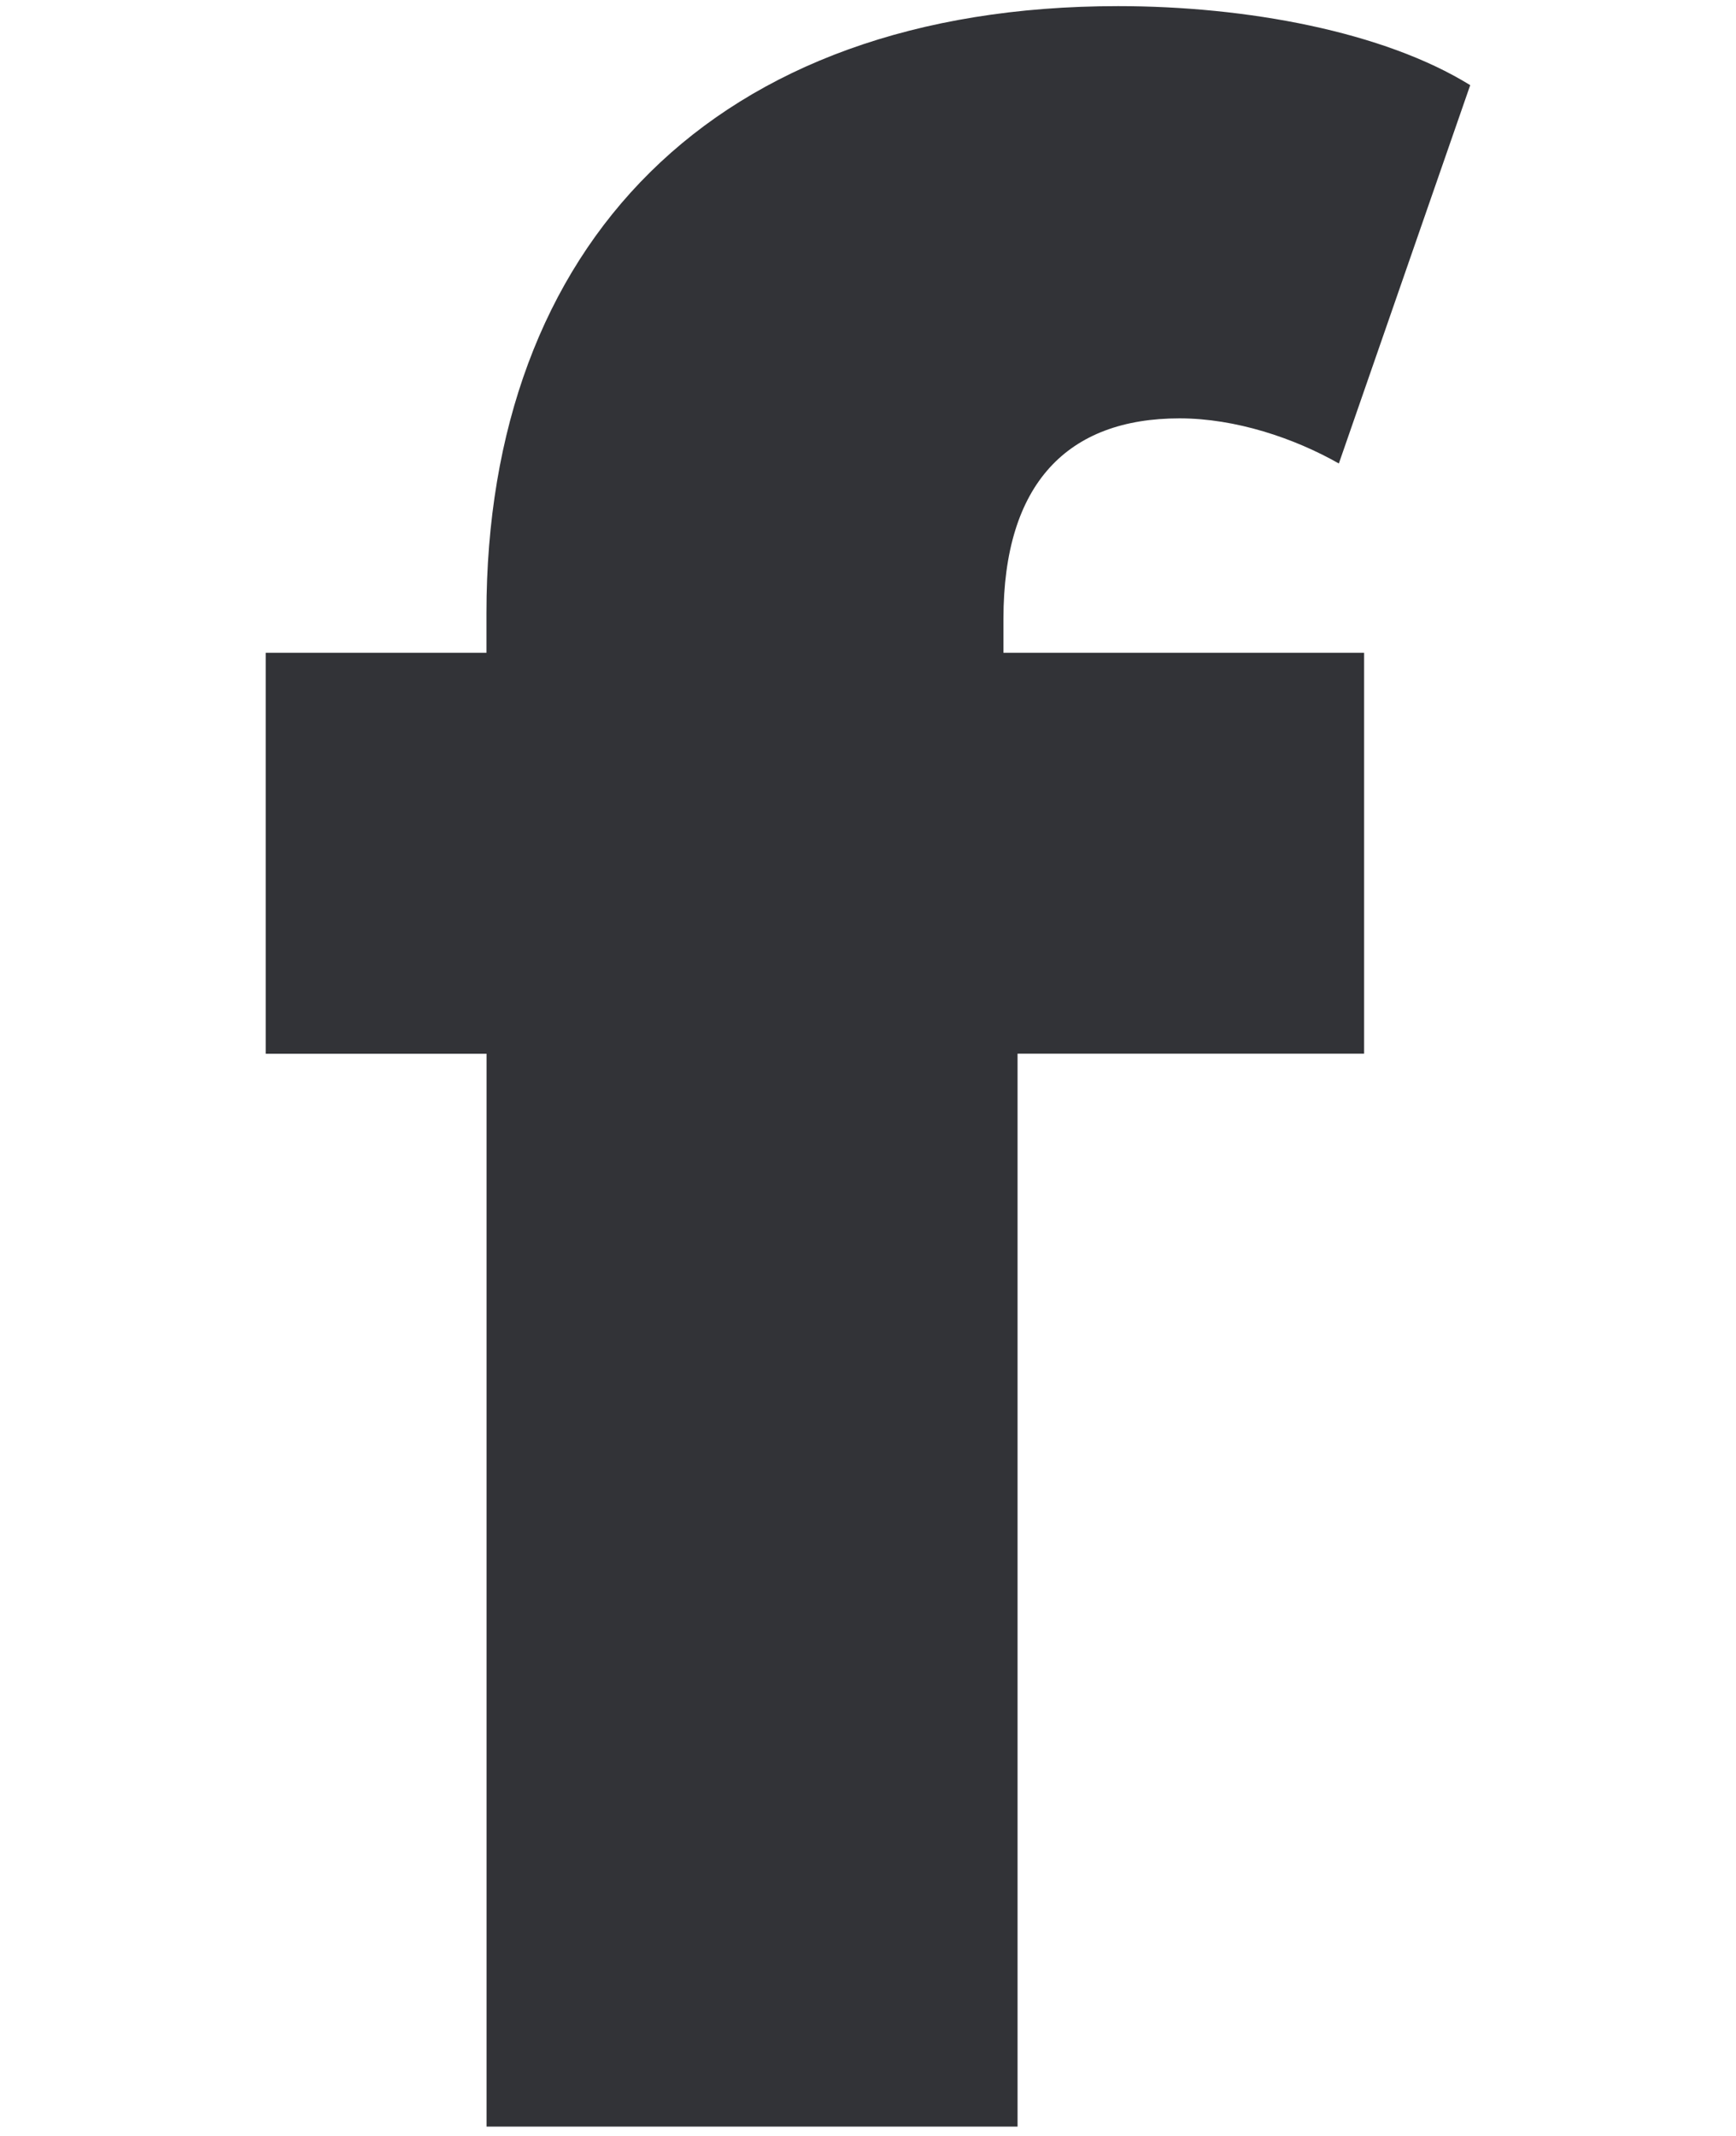
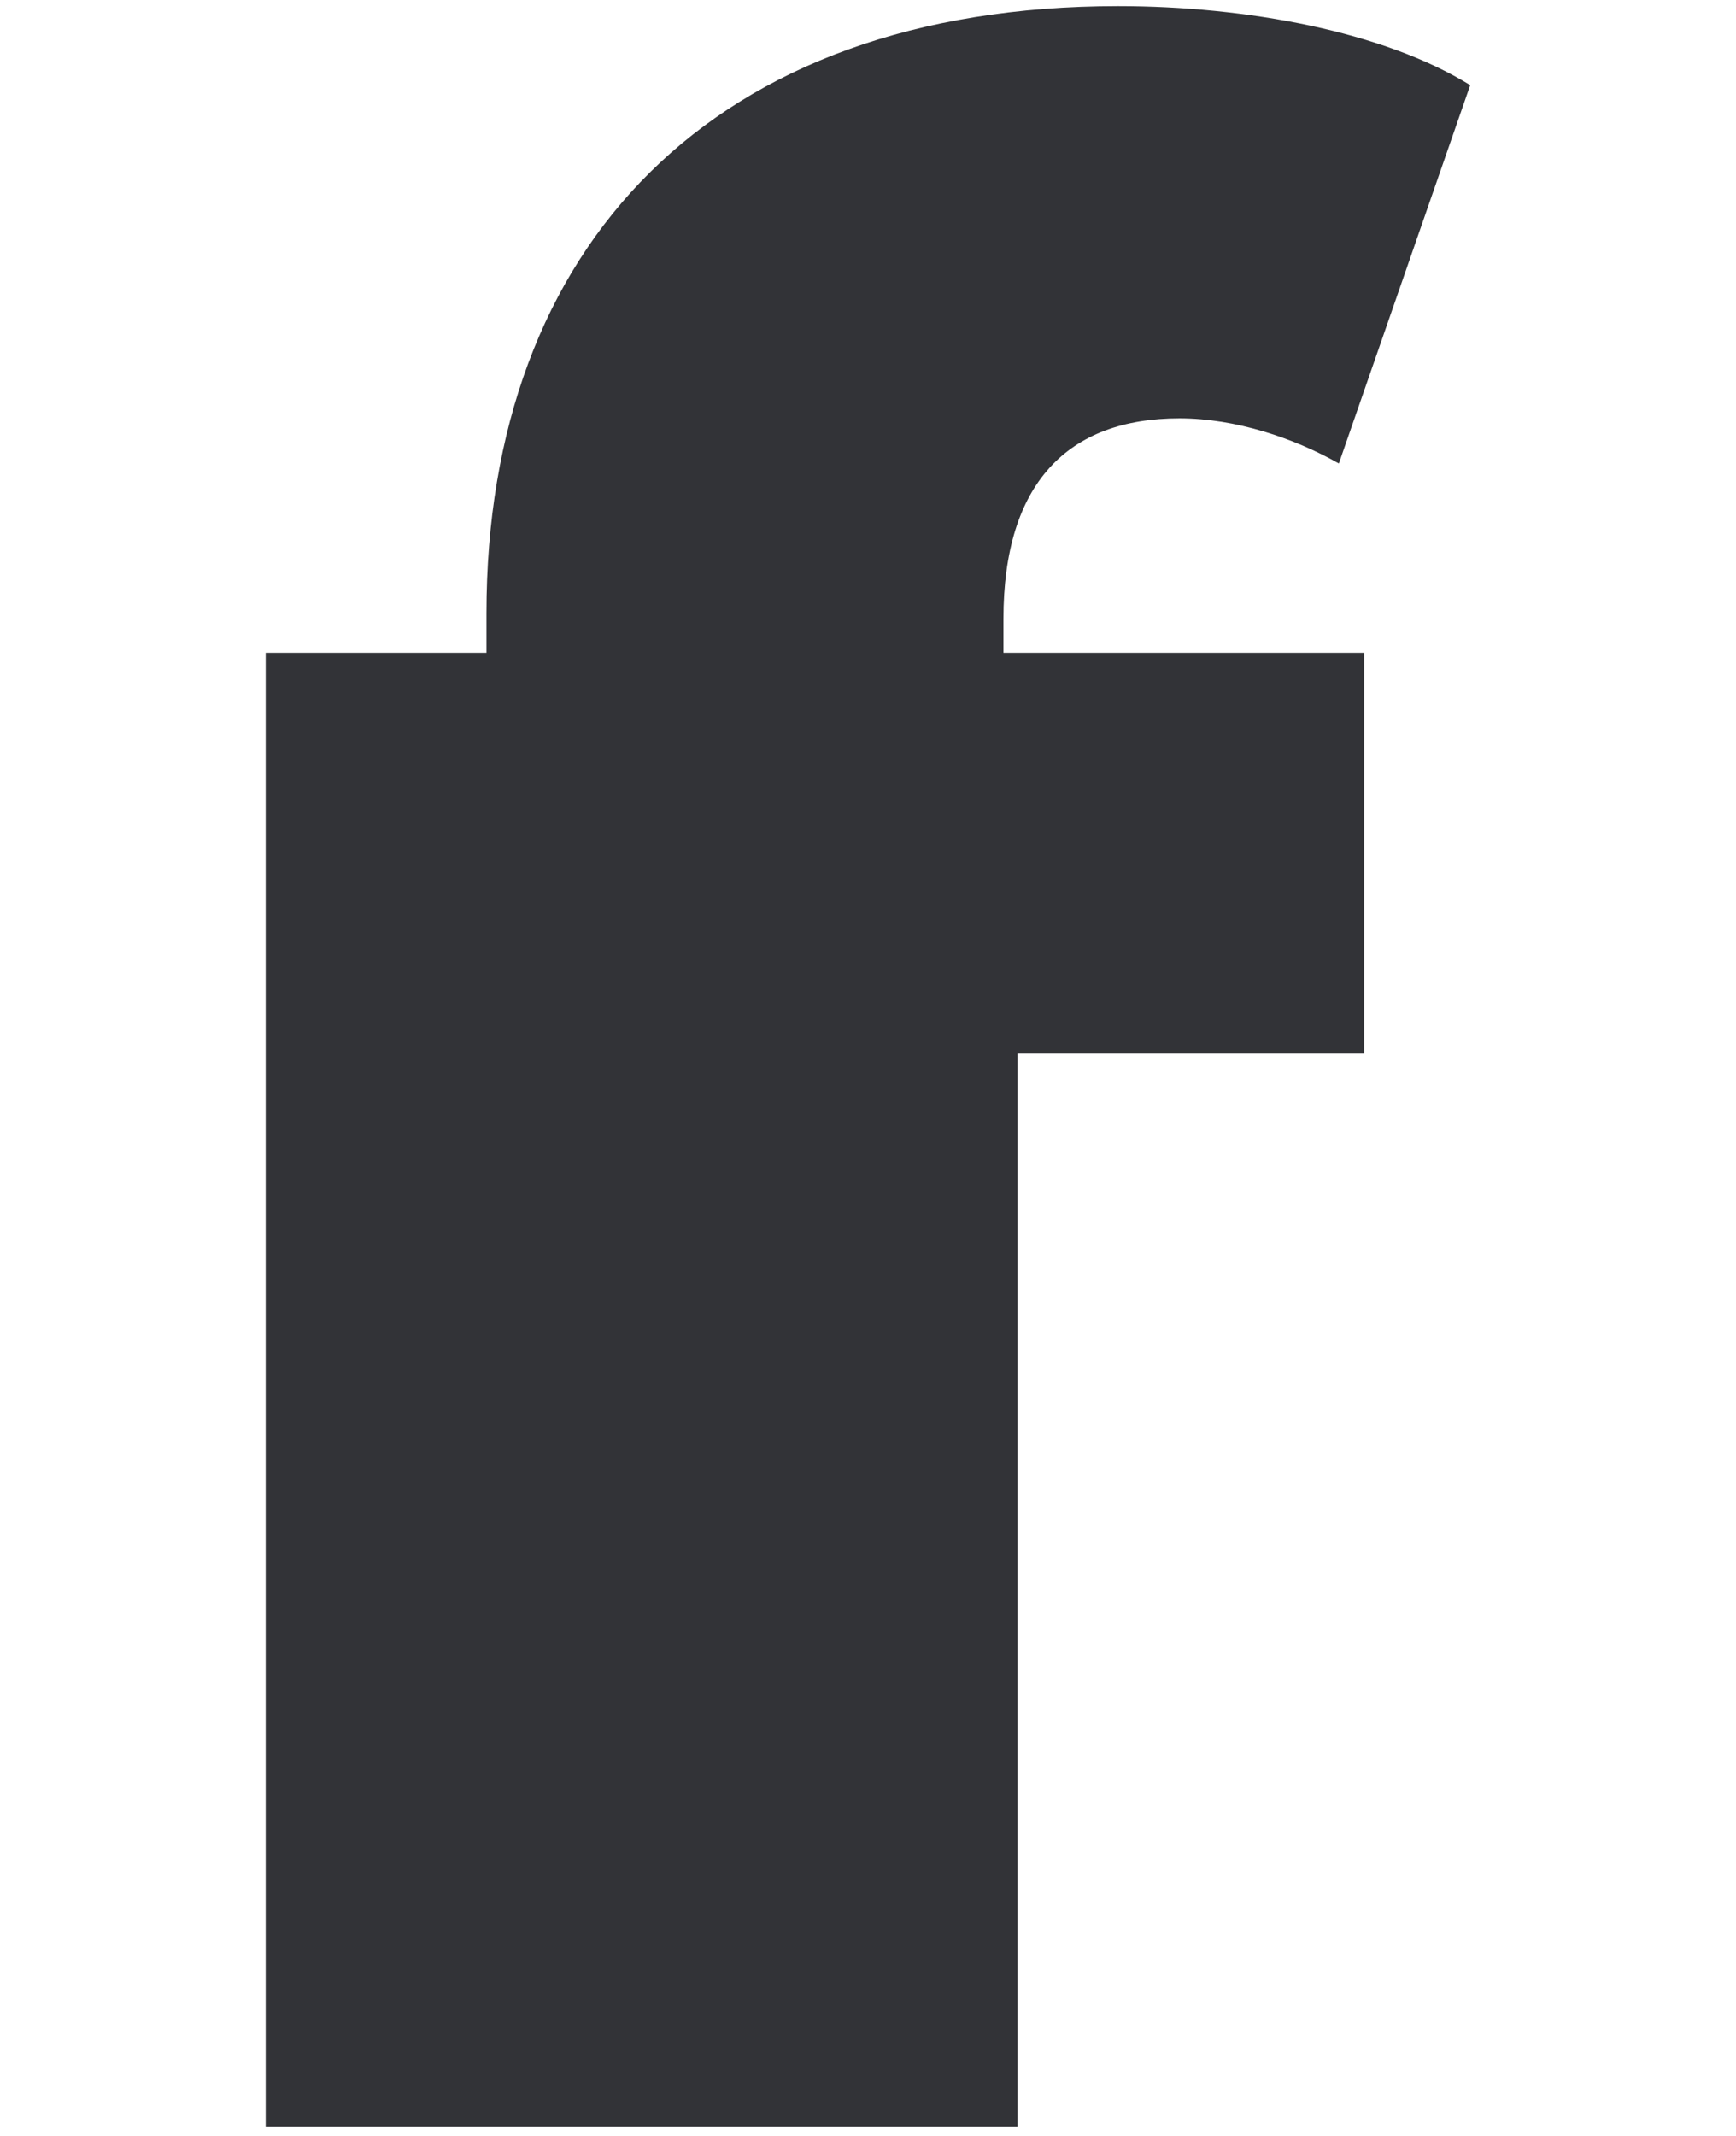
<svg xmlns="http://www.w3.org/2000/svg" version="1.1" id="Layer_1" x="0px" y="0px" viewBox="0 0 187 230" style="enable-background:new 0 0 187 230;" xml:space="preserve">
  <style type="text/css">
	.st0{fill:#323337;}
</style>
  <g>
-     <path class="st0" d="M108.1,70.29h38.84v43.17h-37.33V229h-57.2V113.47H28.62V70.29h23.78v-4.26c0-39.52,24.39-65.37,68.04-65.37   c13.85,0,28.6,2.74,37.93,8.51l-14.15,40.74c-4.82-2.74-11.14-4.86-17.16-4.86c-12.04,0-18.97,6.99-18.97,21.59V70.29z" />
+     <path class="st0" d="M108.1,70.29h38.84v43.17h-37.33V229h-57.2H28.62V70.29h23.78v-4.26c0-39.52,24.39-65.37,68.04-65.37   c13.85,0,28.6,2.74,37.93,8.51l-14.15,40.74c-4.82-2.74-11.14-4.86-17.16-4.86c-12.04,0-18.97,6.99-18.97,21.59V70.29z" />
  </g>
</svg>